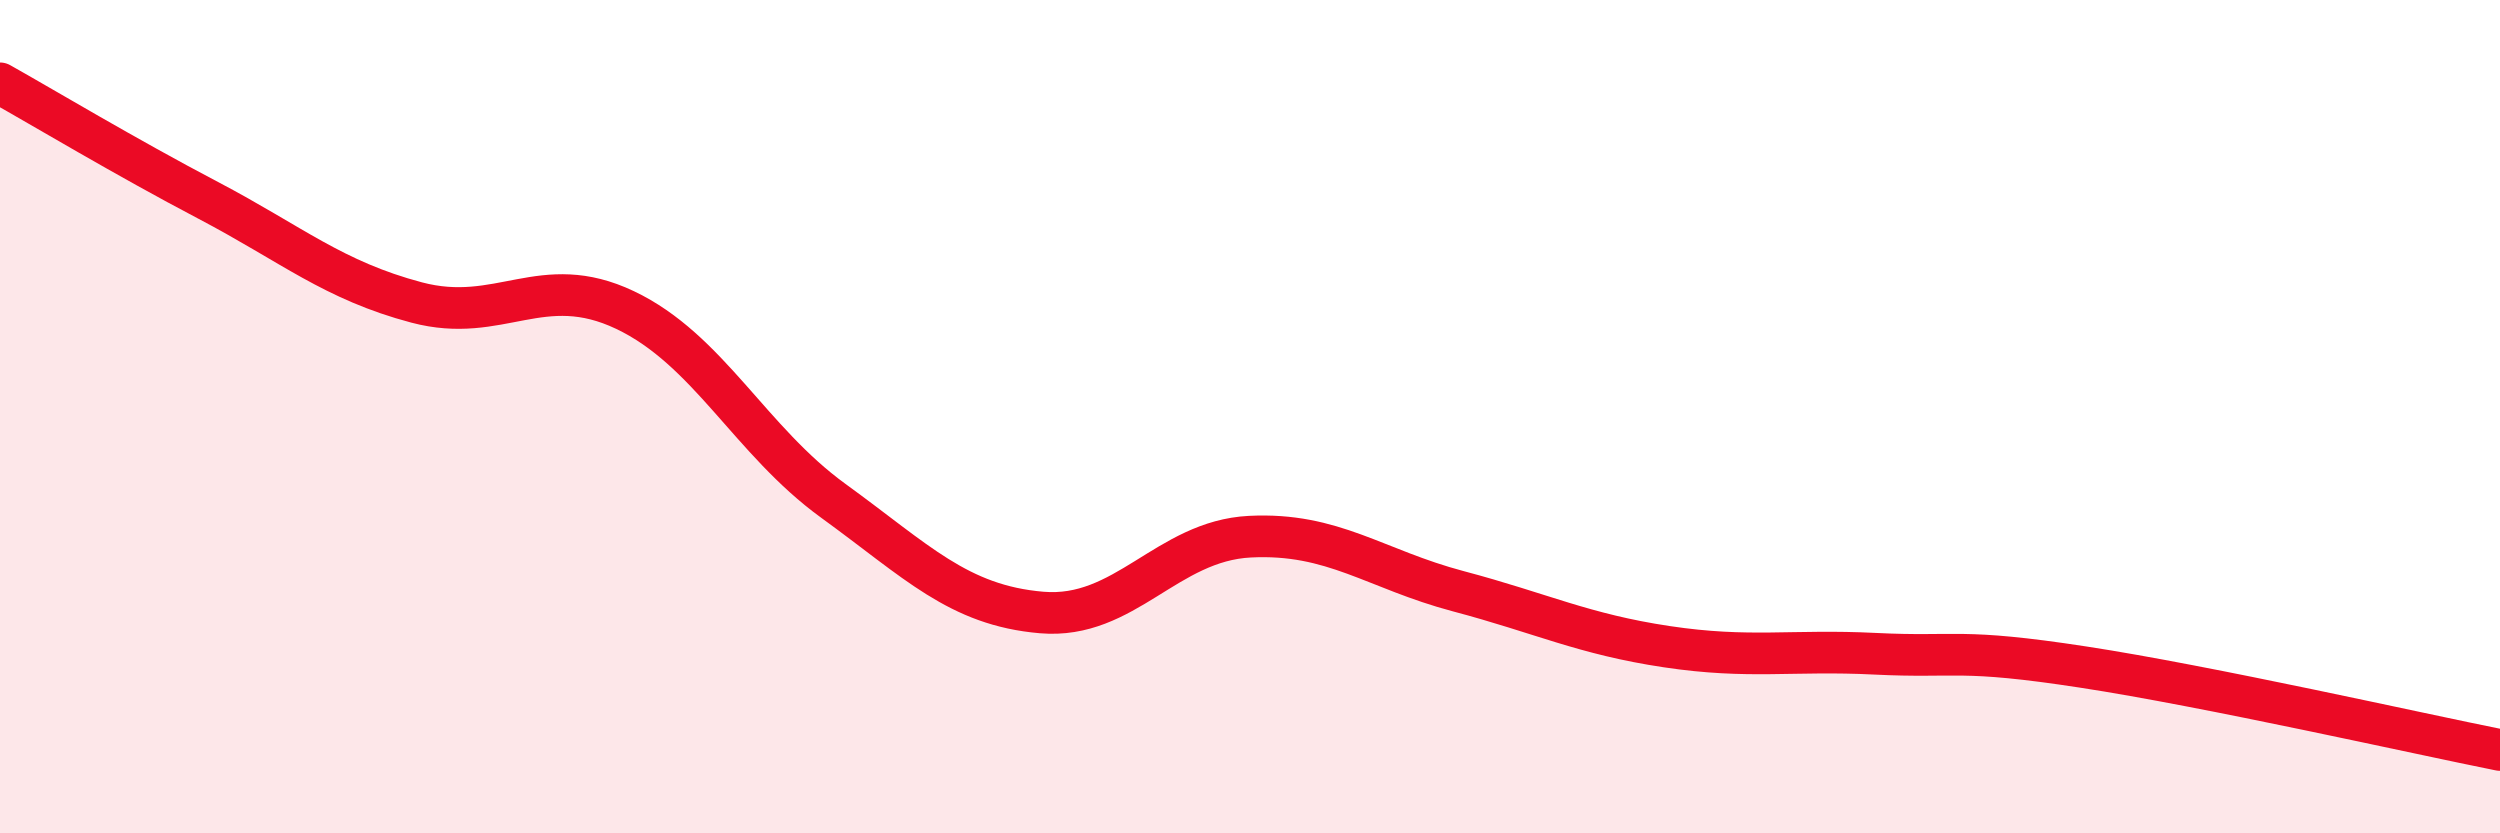
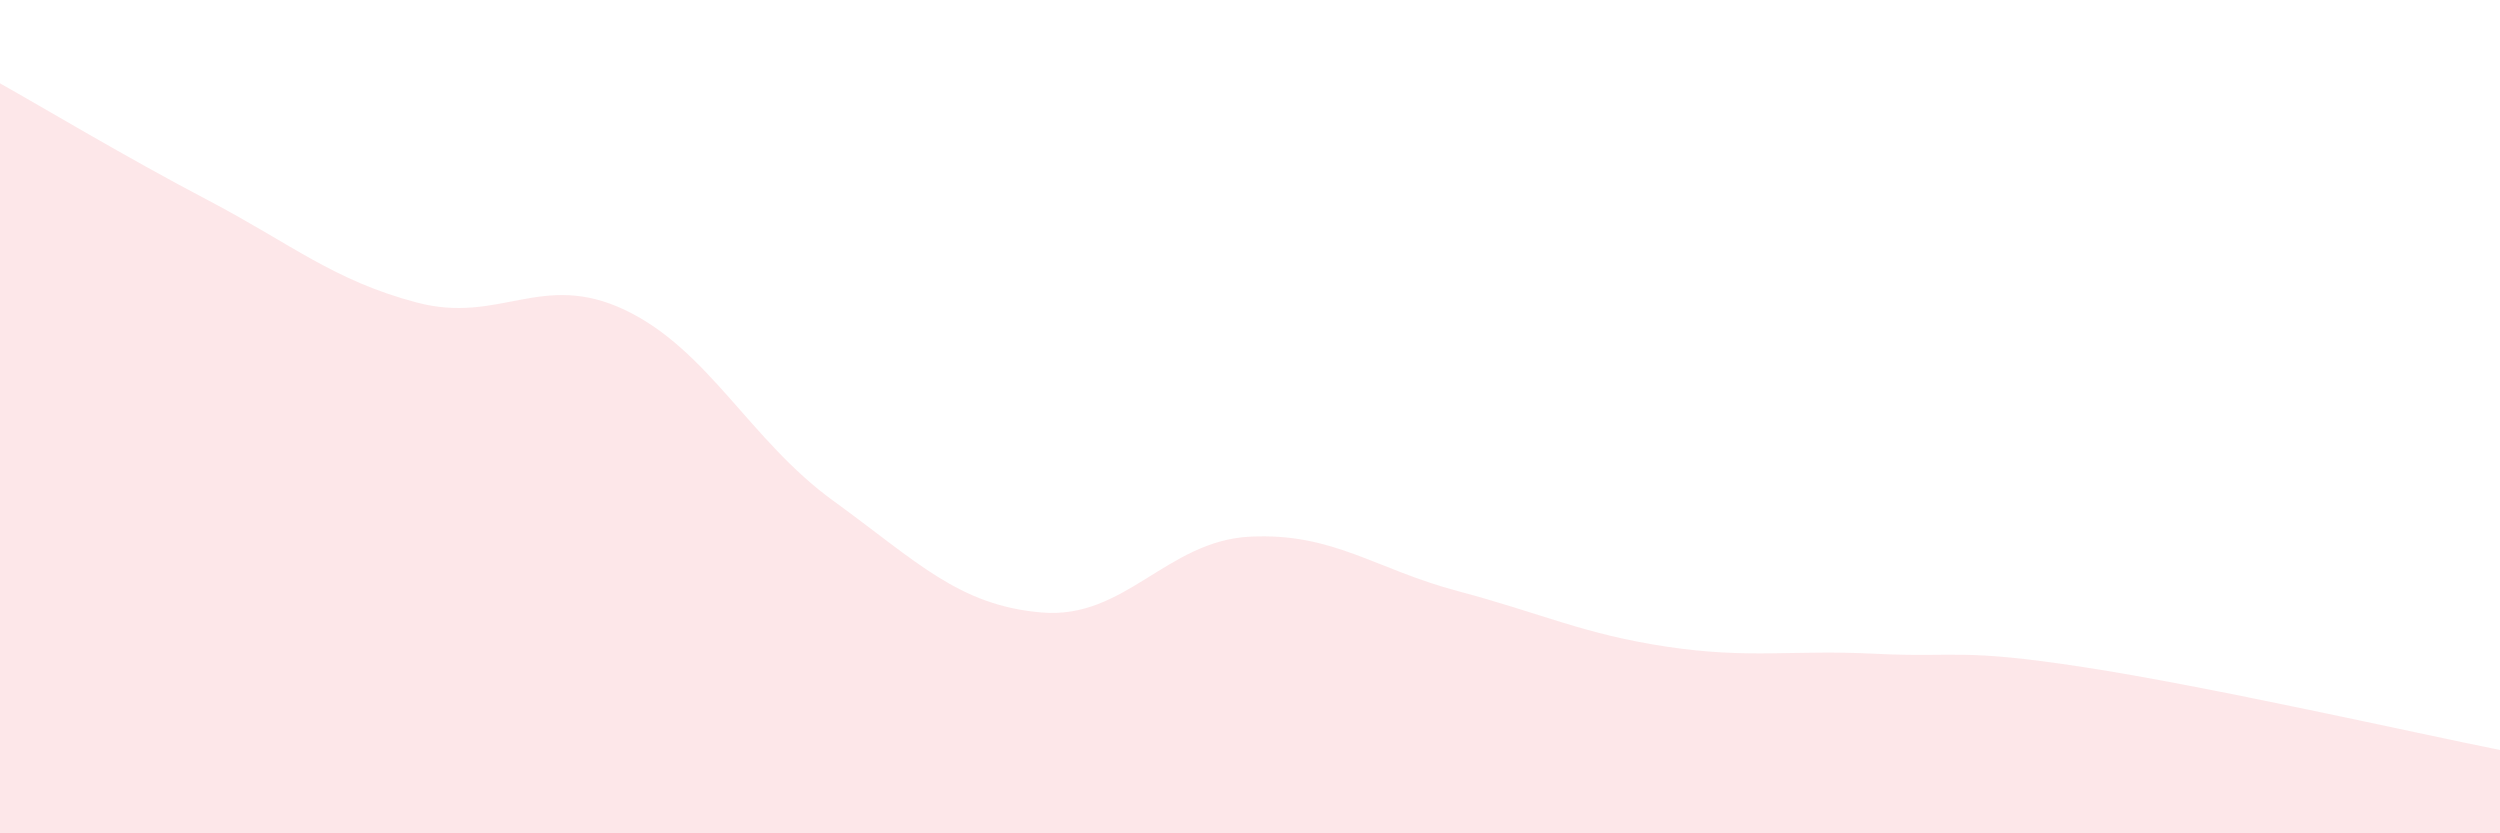
<svg xmlns="http://www.w3.org/2000/svg" width="60" height="20" viewBox="0 0 60 20">
  <path d="M 0,2 C 1,2.56 3,3.76 5,4.81 C 7,5.86 8,6.73 10,7.26 C 12,7.79 13,6.49 15,7.44 C 17,8.39 18,10.57 20,12.02 C 22,13.47 23,14.53 25,14.7 C 27,14.87 28,12.98 30,12.88 C 32,12.78 33,13.66 35,14.19 C 37,14.72 38,15.22 40,15.52 C 42,15.82 43,15.59 45,15.69 C 47,15.79 47,15.55 50,16.01 C 53,16.47 58,17.6 60,18L60 20L0 20Z" fill="#EB0A25" opacity="0.1" stroke-linecap="round" stroke-linejoin="round" />
-   <path d="M 0,2 C 1,2.56 3,3.76 5,4.81 C 7,5.86 8,6.73 10,7.26 C 12,7.79 13,6.49 15,7.44 C 17,8.39 18,10.57 20,12.02 C 22,13.47 23,14.53 25,14.7 C 27,14.87 28,12.98 30,12.88 C 32,12.78 33,13.66 35,14.19 C 37,14.72 38,15.22 40,15.52 C 42,15.82 43,15.59 45,15.69 C 47,15.79 47,15.55 50,16.01 C 53,16.47 58,17.6 60,18" stroke="#EB0A25" stroke-width="1" fill="none" stroke-linecap="round" stroke-linejoin="round" />
</svg>